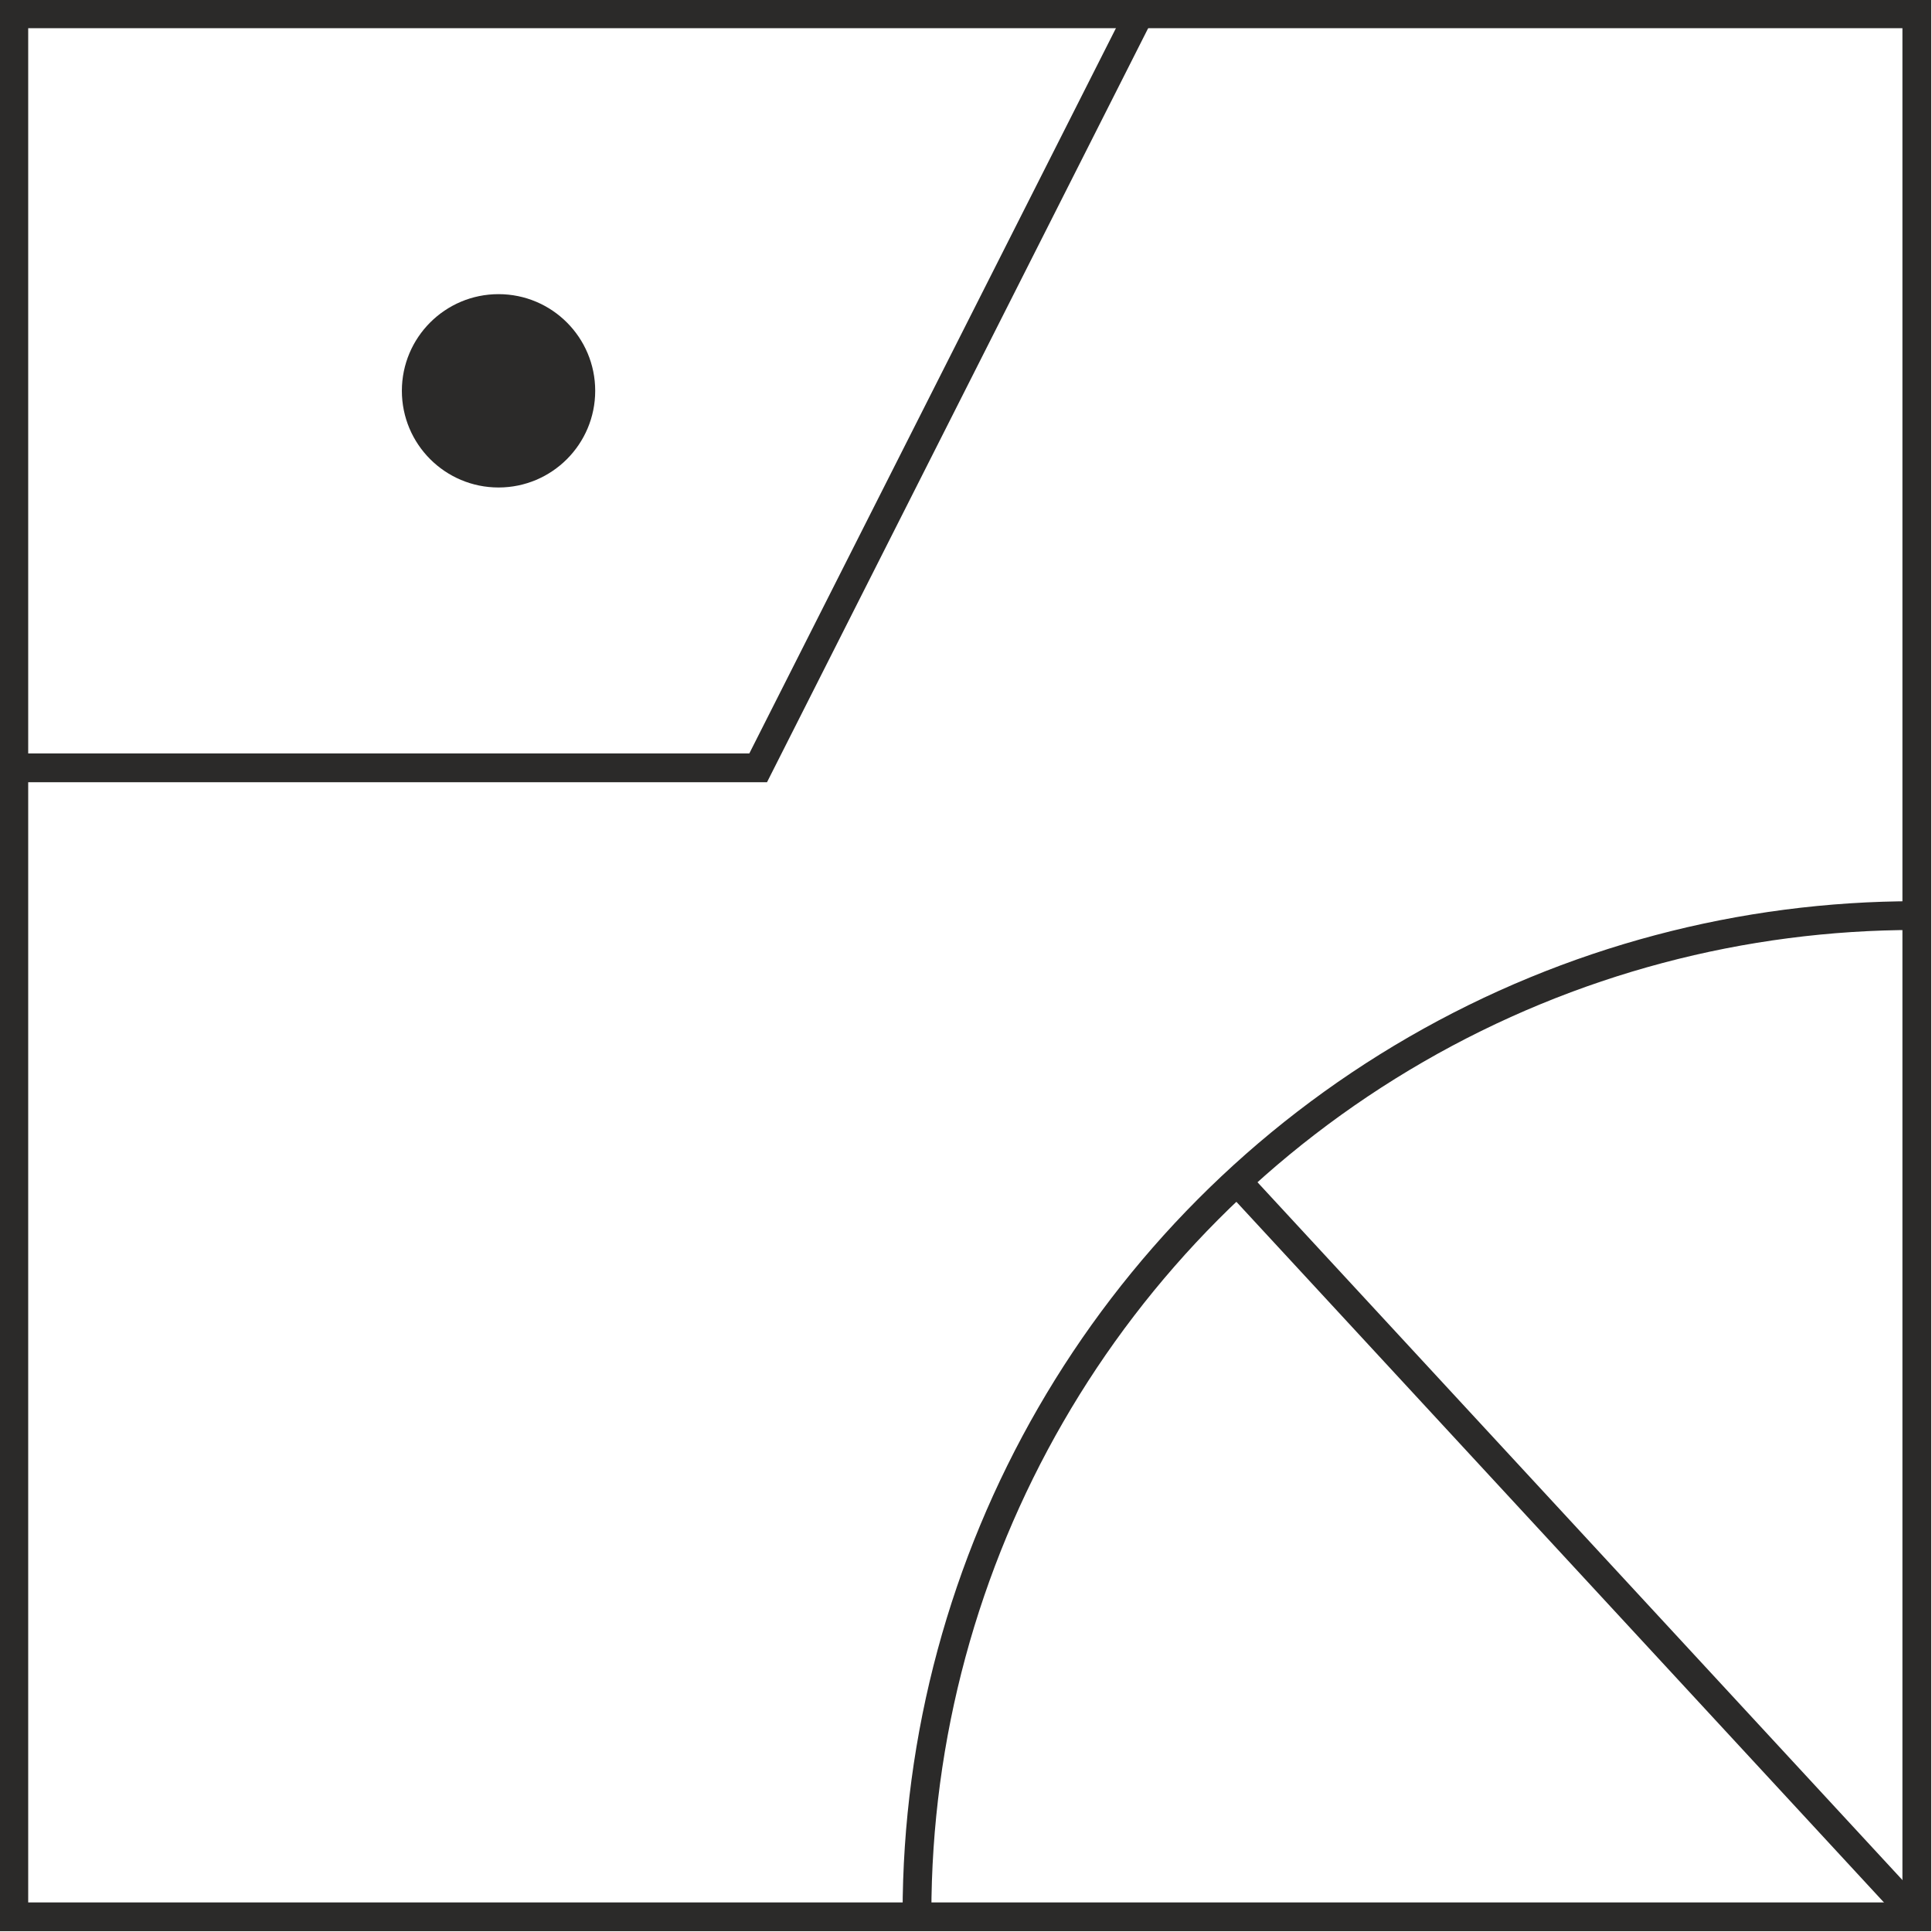
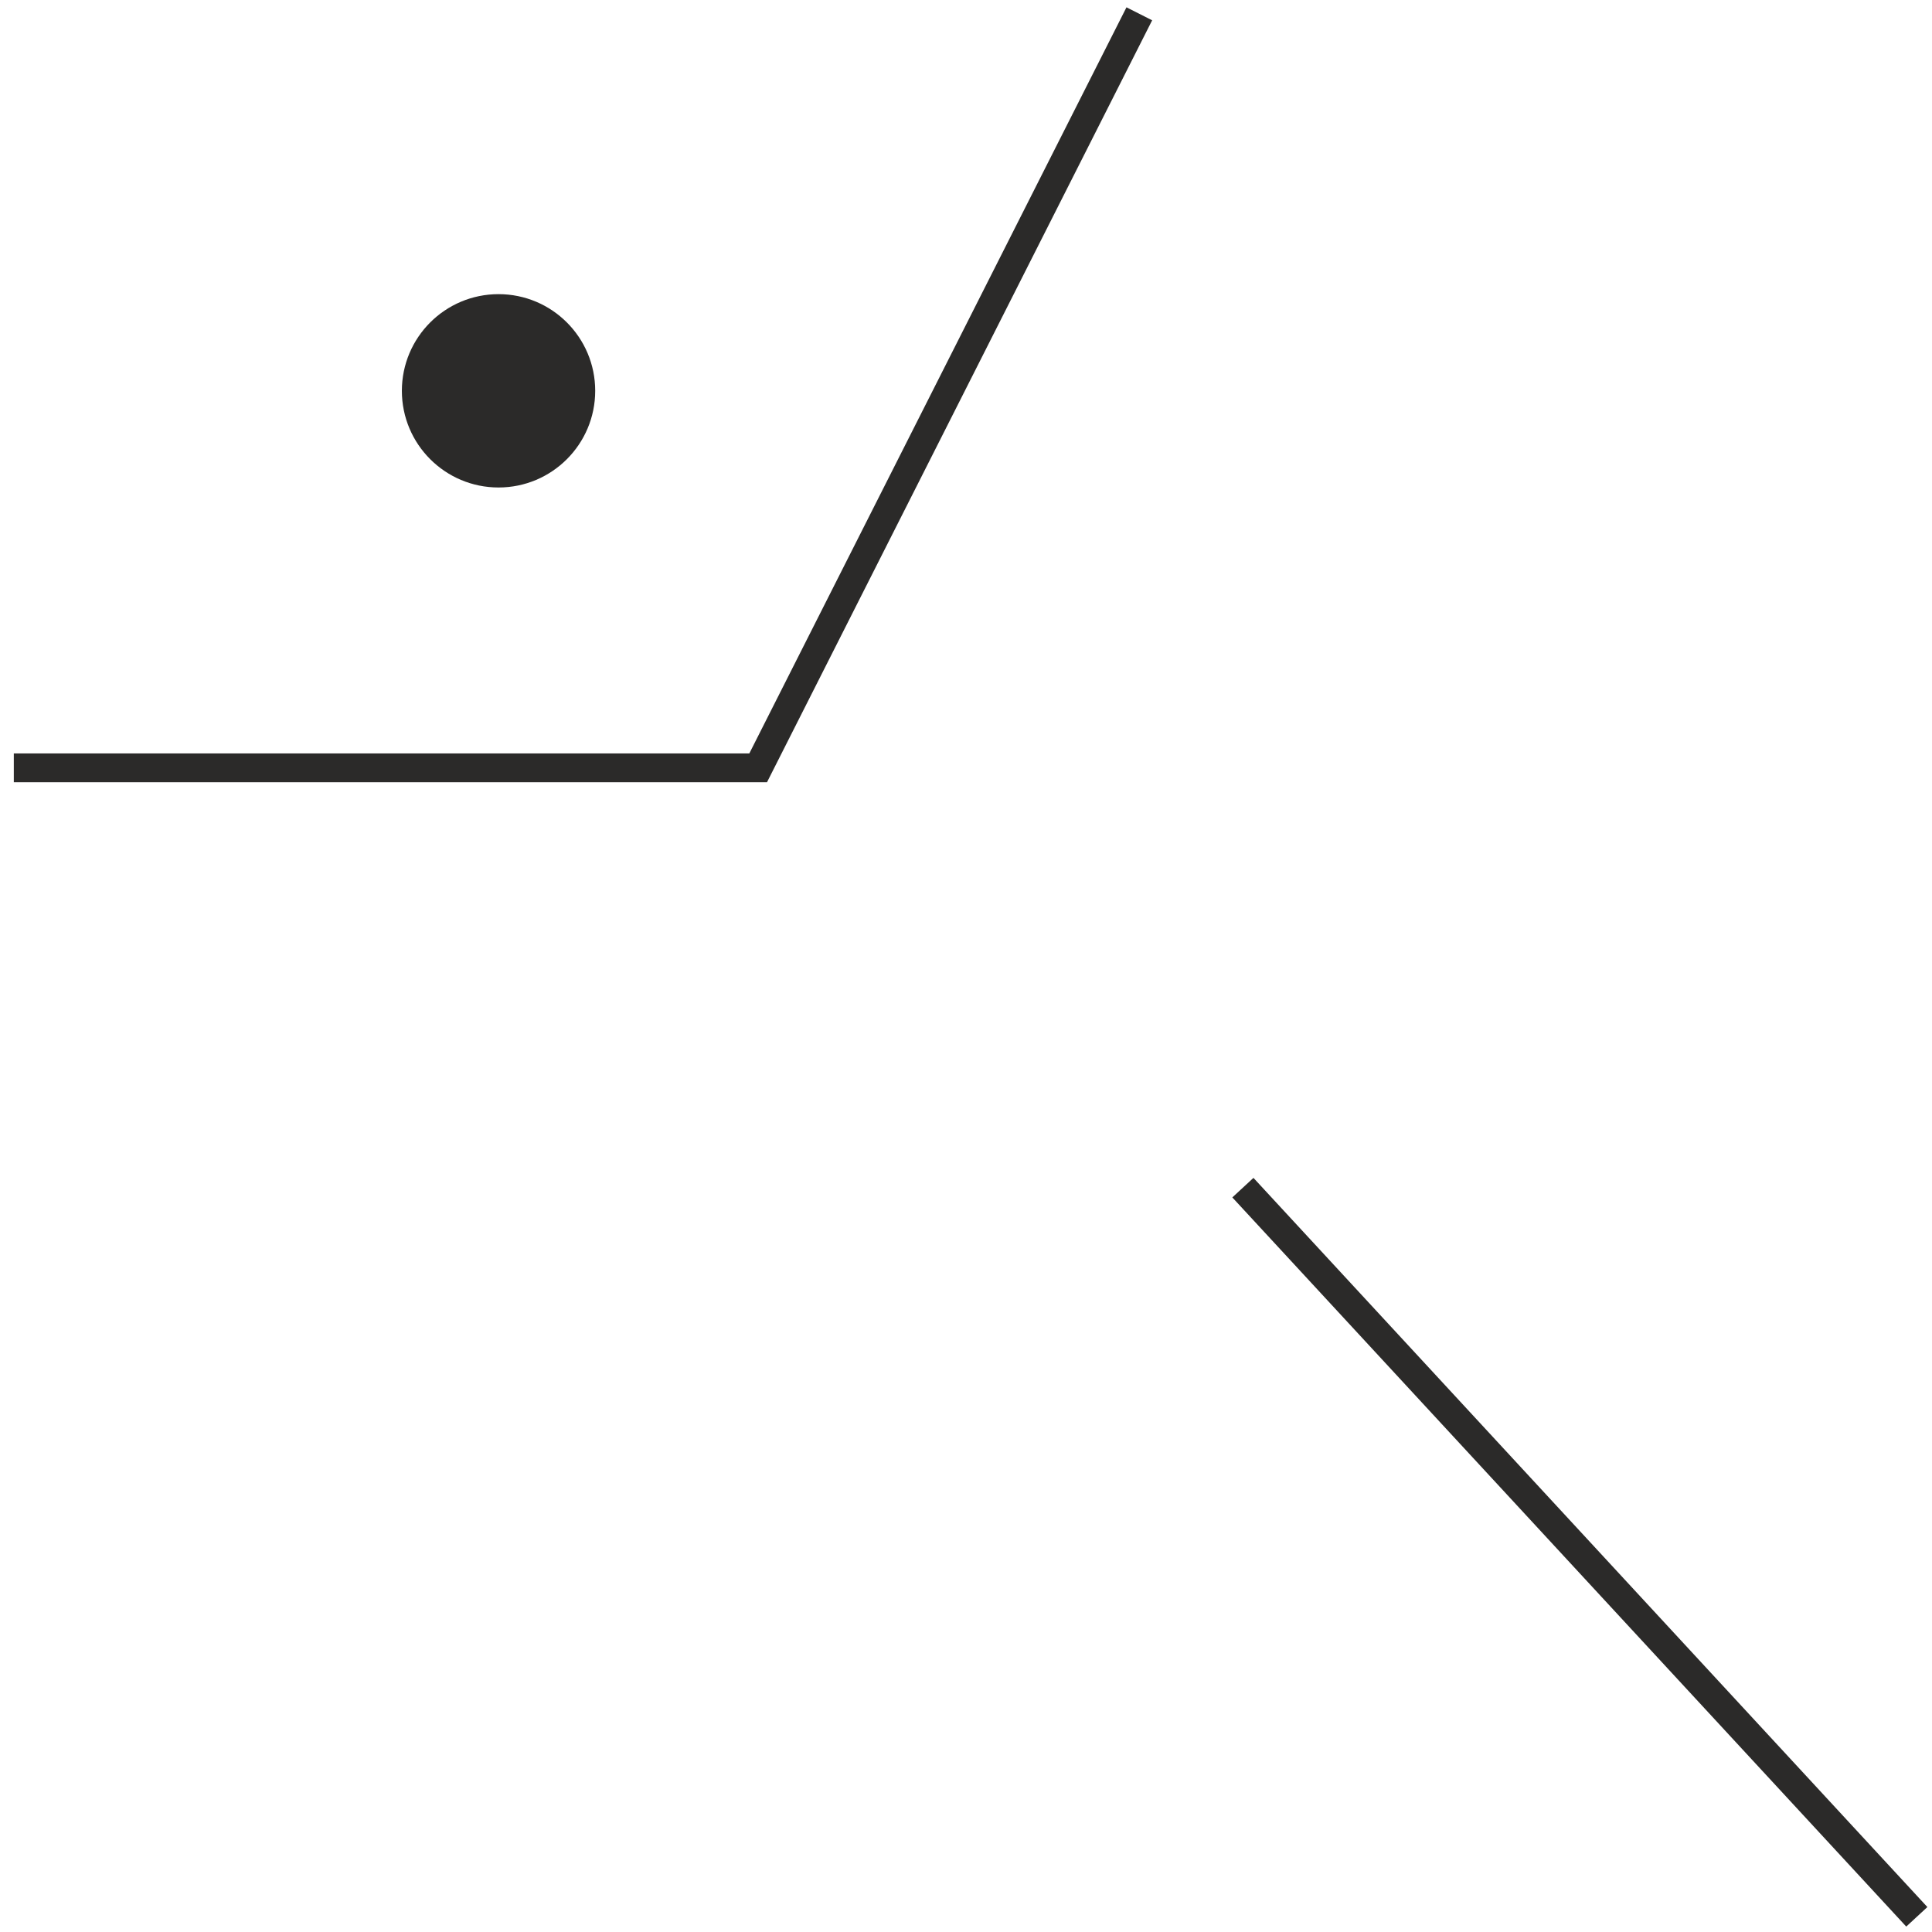
<svg xmlns="http://www.w3.org/2000/svg" xml:space="preserve" width="1.399in" height="1.399in" version="1.1" style="shape-rendering:geometricPrecision; text-rendering:geometricPrecision; image-rendering:optimizeQuality; fill-rule:evenodd; clip-rule:evenodd" viewBox="0 0 1399 1399">
  <defs>
    <style type="text/css">
   
    .str0 {stroke:#2B2A29;stroke-width:20.835}
    .fil0 {fill:none}
    .fil1 {fill:#2B2A29}
   
  </style>
    <clipPath id="id0">
      <path d="M10 10l1378 0 0 1378 -1378 0 0 -1378z" />
    </clipPath>
  </defs>
  <g id="Layer_x0020_1">
    <g id="_191880896">
      <g>
   </g>
      <g style="clip-path:url(#id0)">
        <g id="_191853344">
-           <circle class="fil0 str0" cx="1387" cy="1386" r="723" />
-         </g>
+           </g>
      </g>
-       <polygon class="fil0 str0" points="10,10 1388,10 1388,1388 10,1388 " />
      <line class="fil0 str0" x1="1388" y1="1388" x2="900" y2="860" />
      <polyline class="fil0 str0" points="10,556 549,556 825,10 " />
      <circle class="fil1" cx="361" cy="283" r="70" />
    </g>
  </g>
</svg>